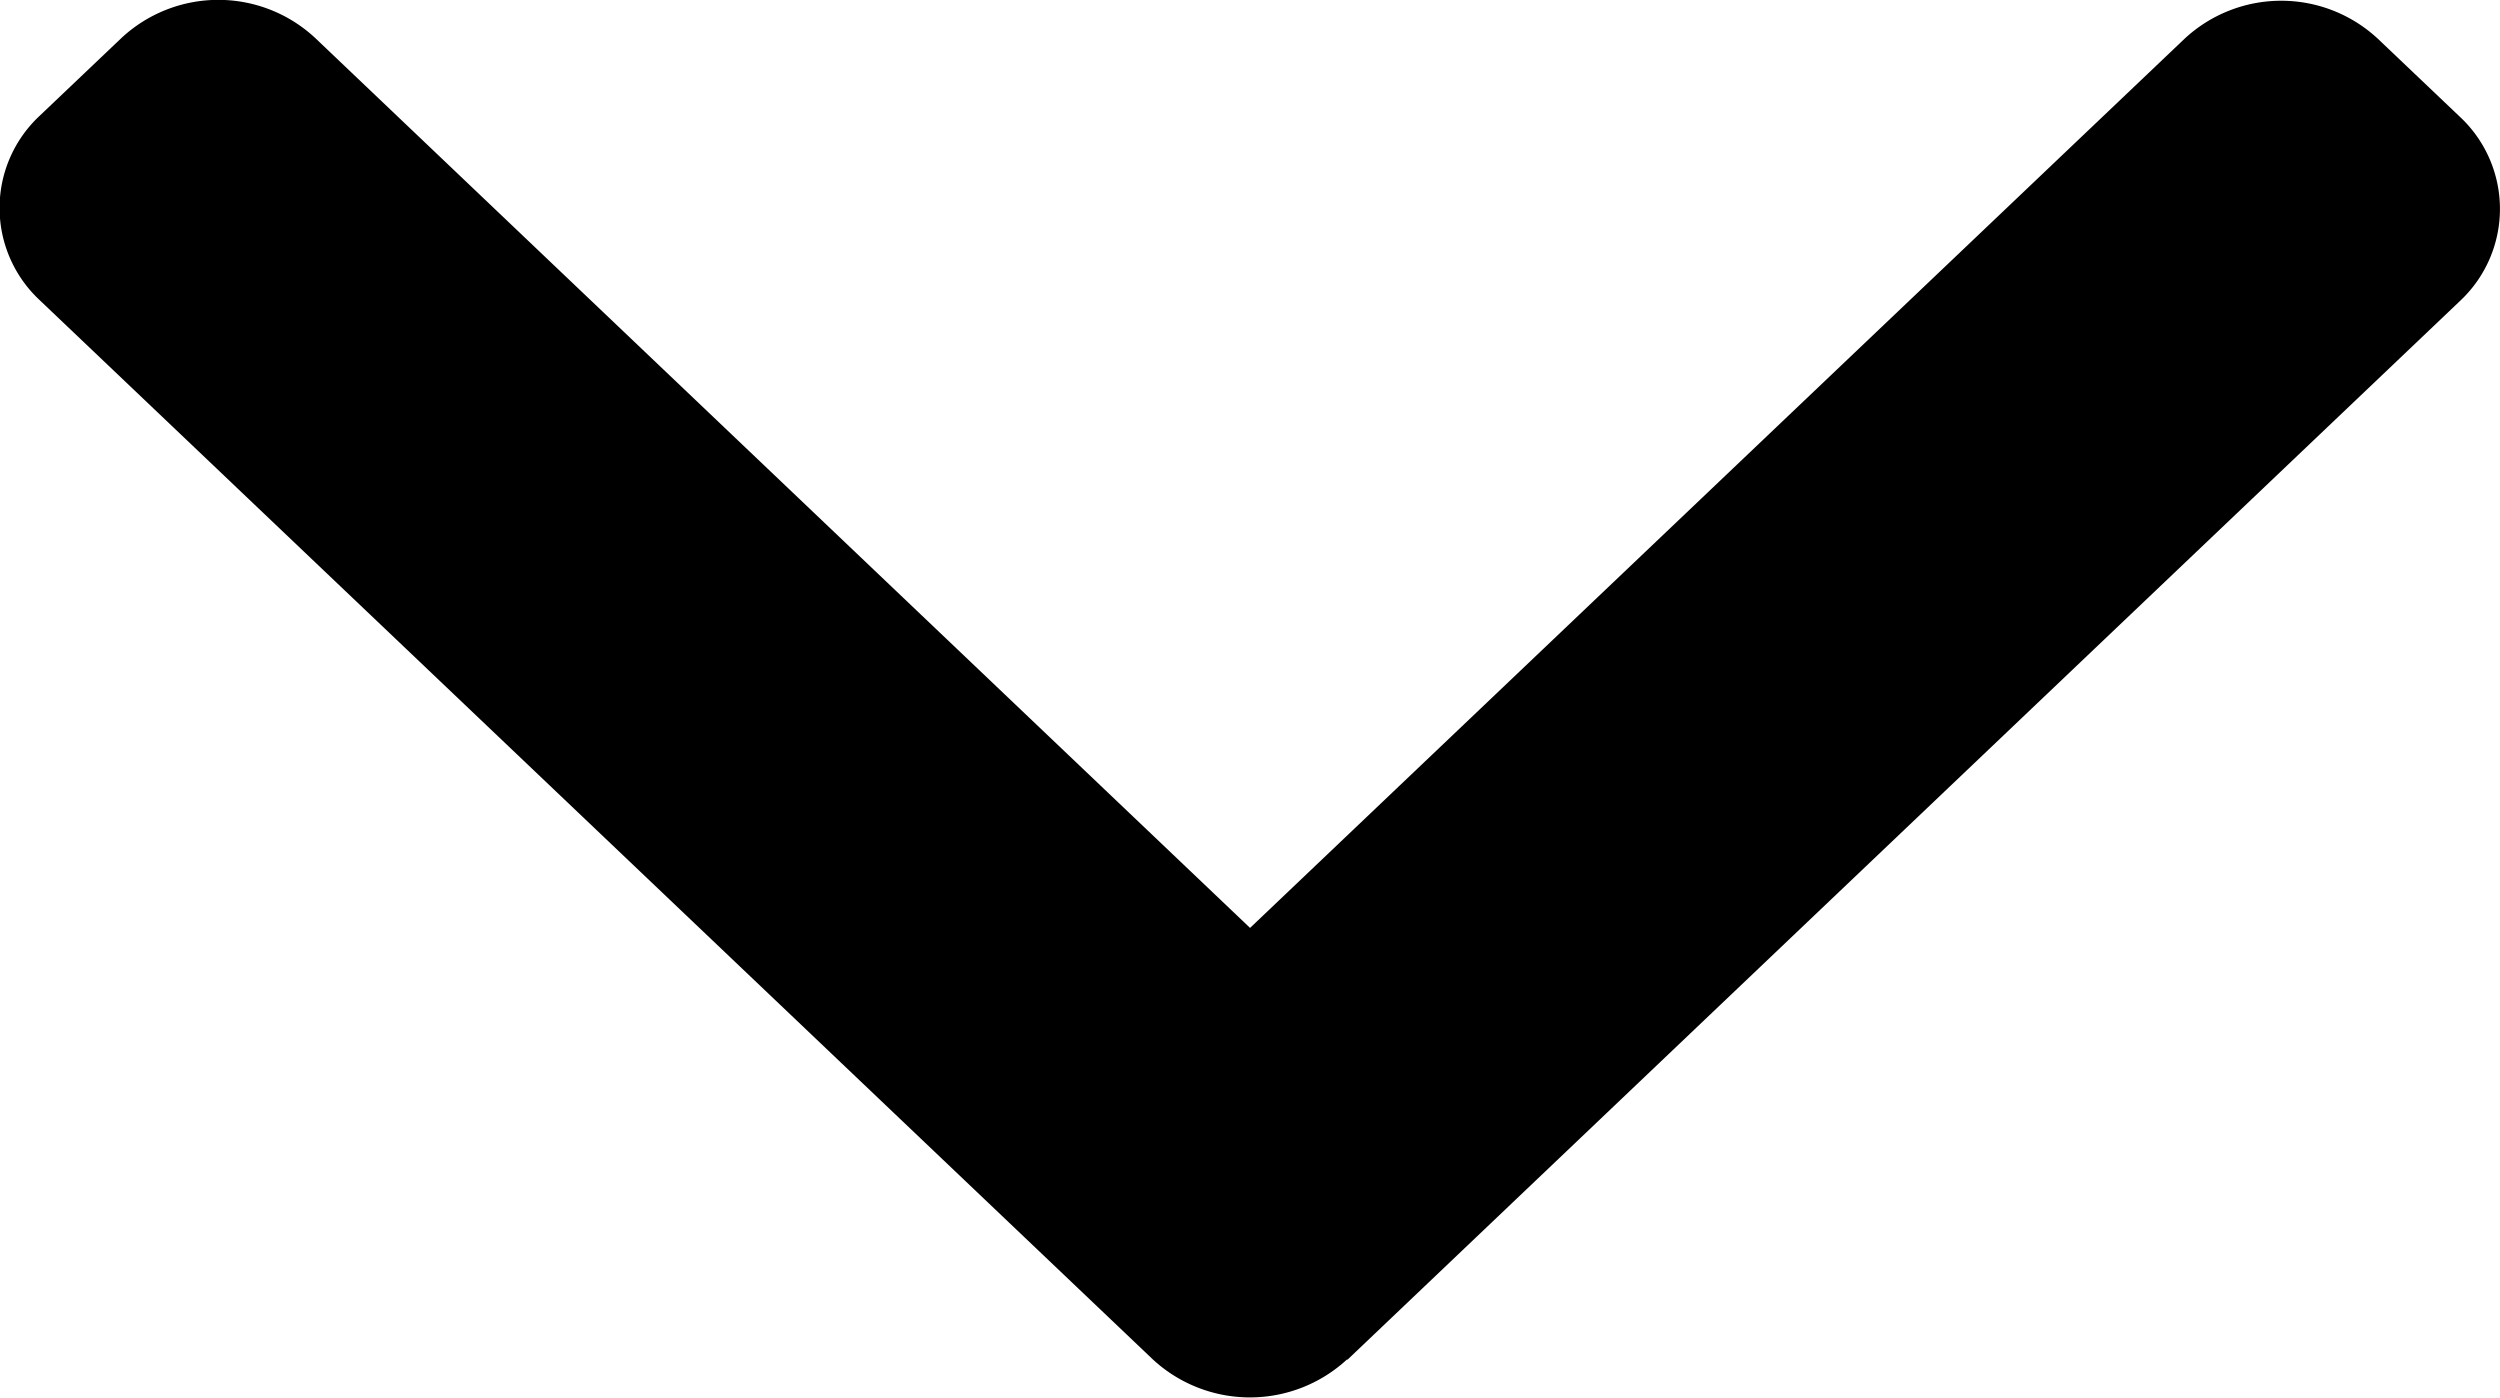
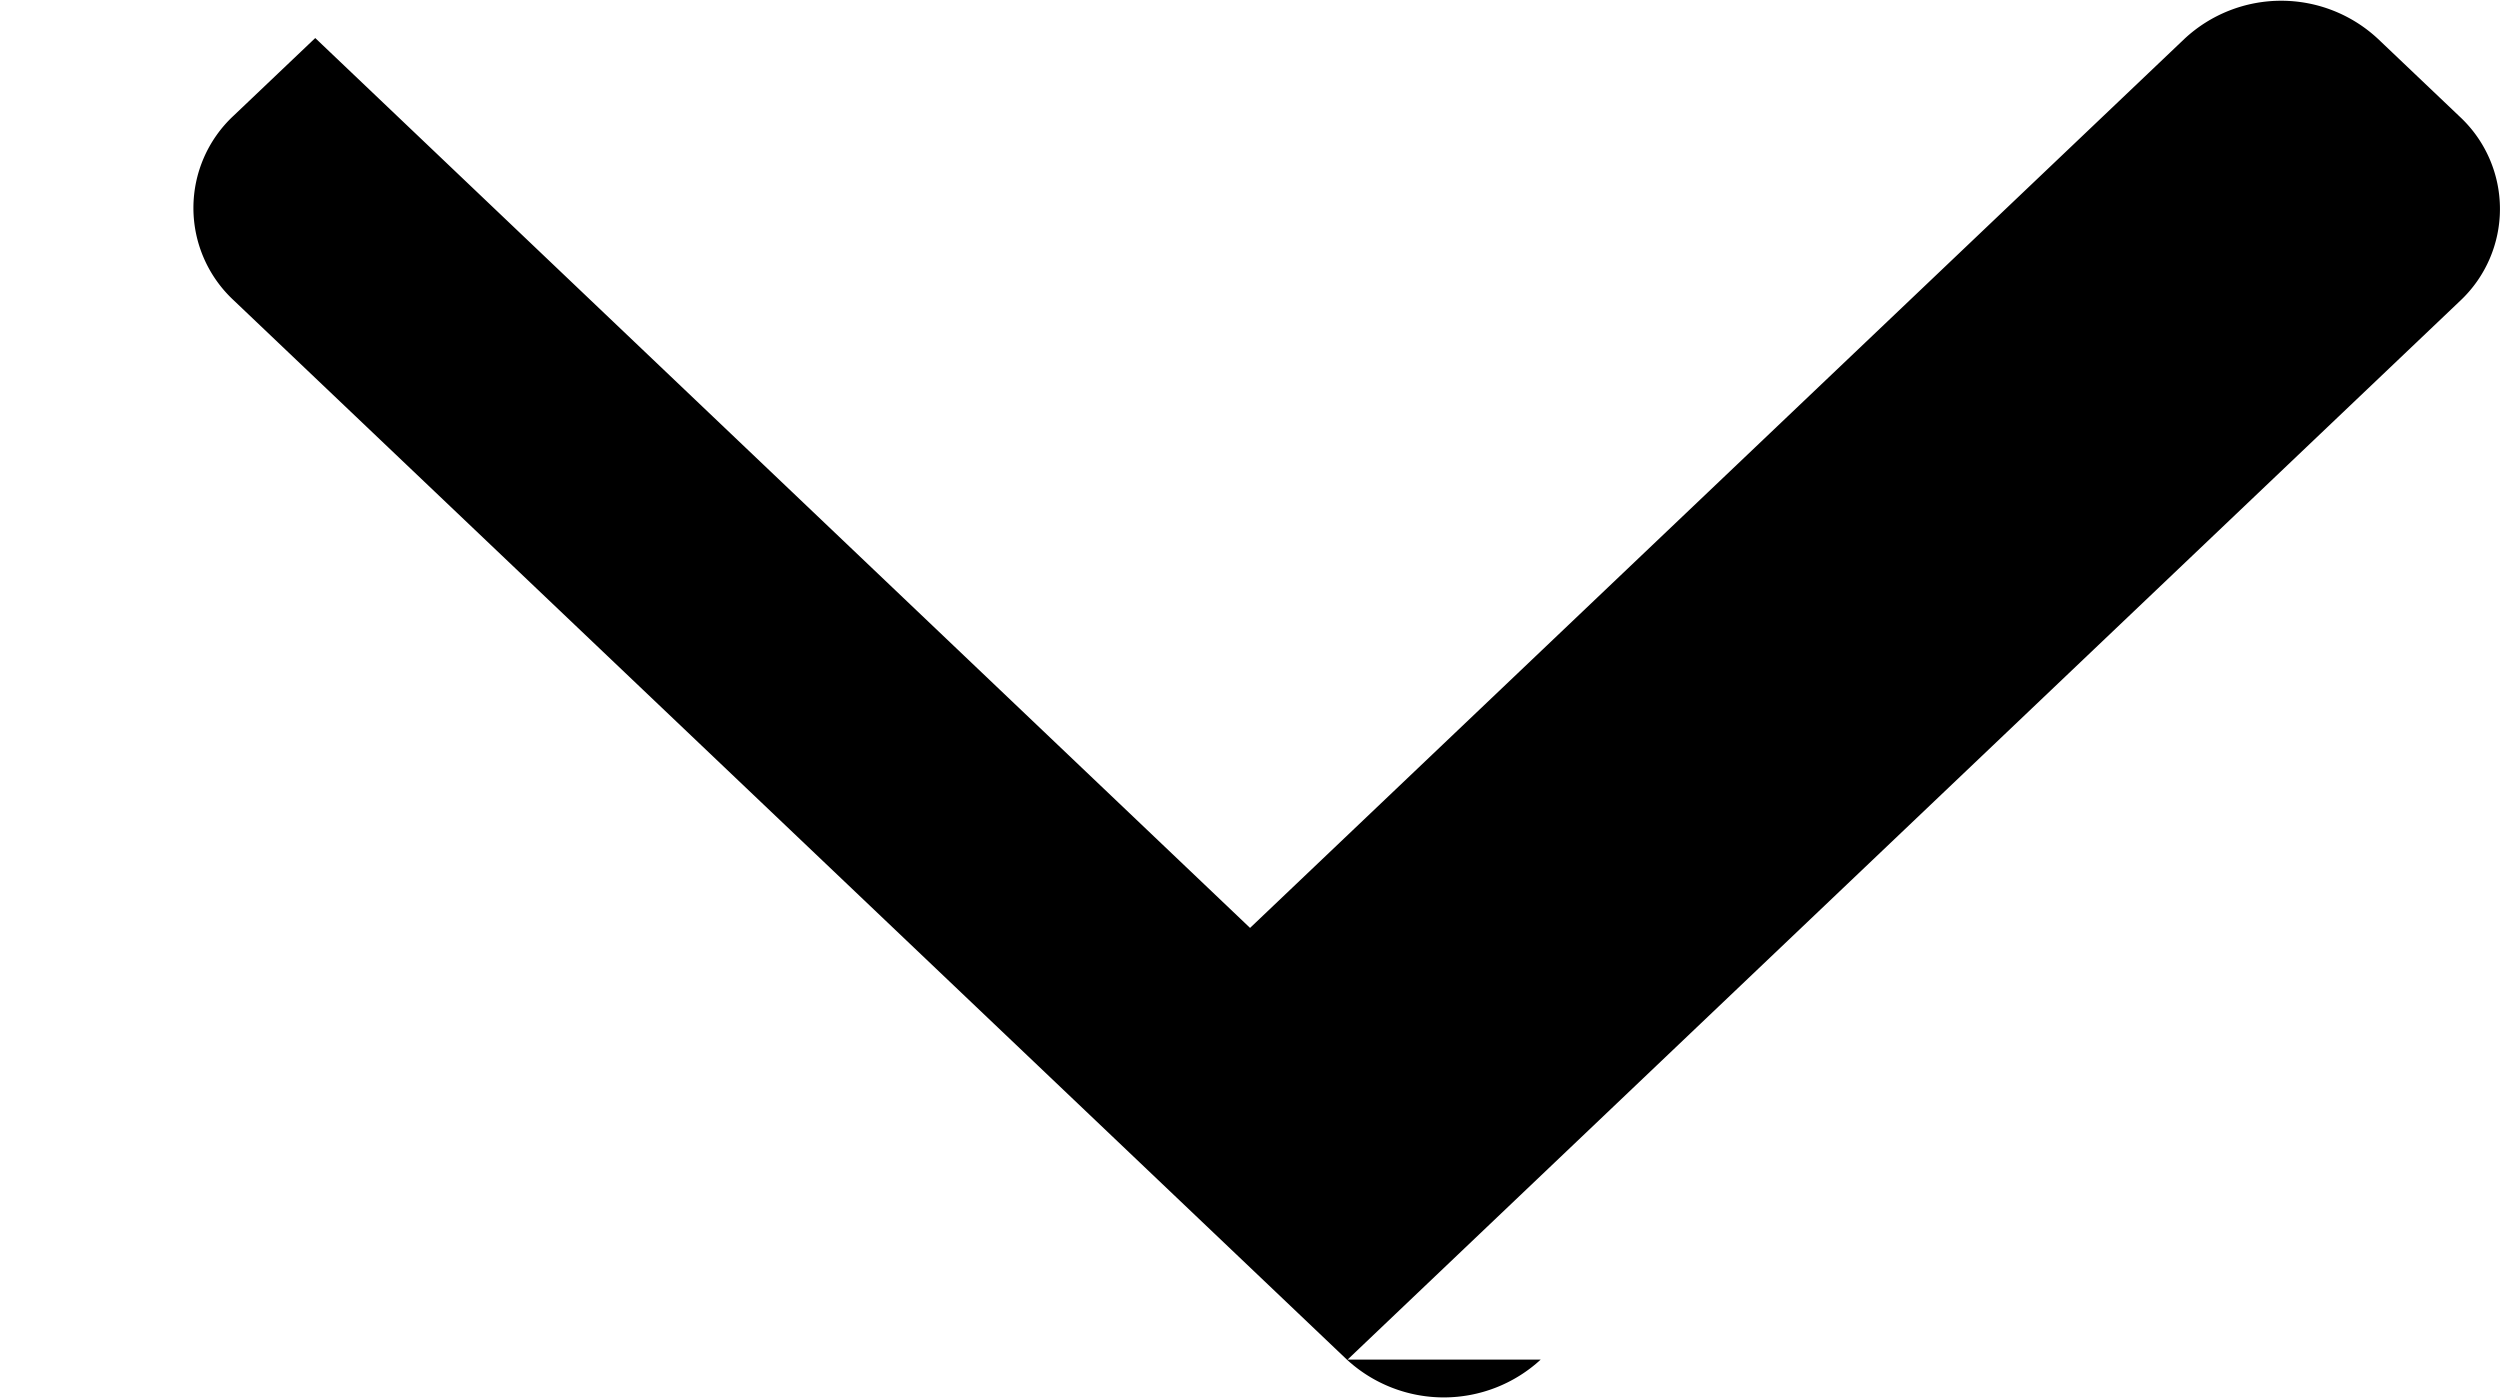
<svg xmlns="http://www.w3.org/2000/svg" width="20.635" height="11.535" viewBox="0 0 20.635 11.535">
  <g id="right-arrow_271228" transform="translate(20.635) rotate(90)">
    <g id="Group_4807" data-name="Group 4807" transform="translate(0)">
-       <path id="Path_16524" data-name="Path 16524" d="M11.222,9.512,2.484.33A1.04,1.04,0,0,0,.965.33l-.643.676a1.171,1.171,0,0,0,0,1.6l7.337,7.711L.314,18.033a1.173,1.173,0,0,0,0,1.6l.643.676a1.04,1.04,0,0,0,1.519,0l8.746-9.191a1.181,1.181,0,0,0,0-1.6Z" />
+       <path id="Path_16524" data-name="Path 16524" d="M11.222,9.512,2.484.33A1.04,1.04,0,0,0,.965.33l-.643.676a1.171,1.171,0,0,0,0,1.6l7.337,7.711L.314,18.033l.643.676a1.04,1.04,0,0,0,1.519,0l8.746-9.191a1.181,1.181,0,0,0,0-1.6Z" />
    </g>
  </g>
</svg>